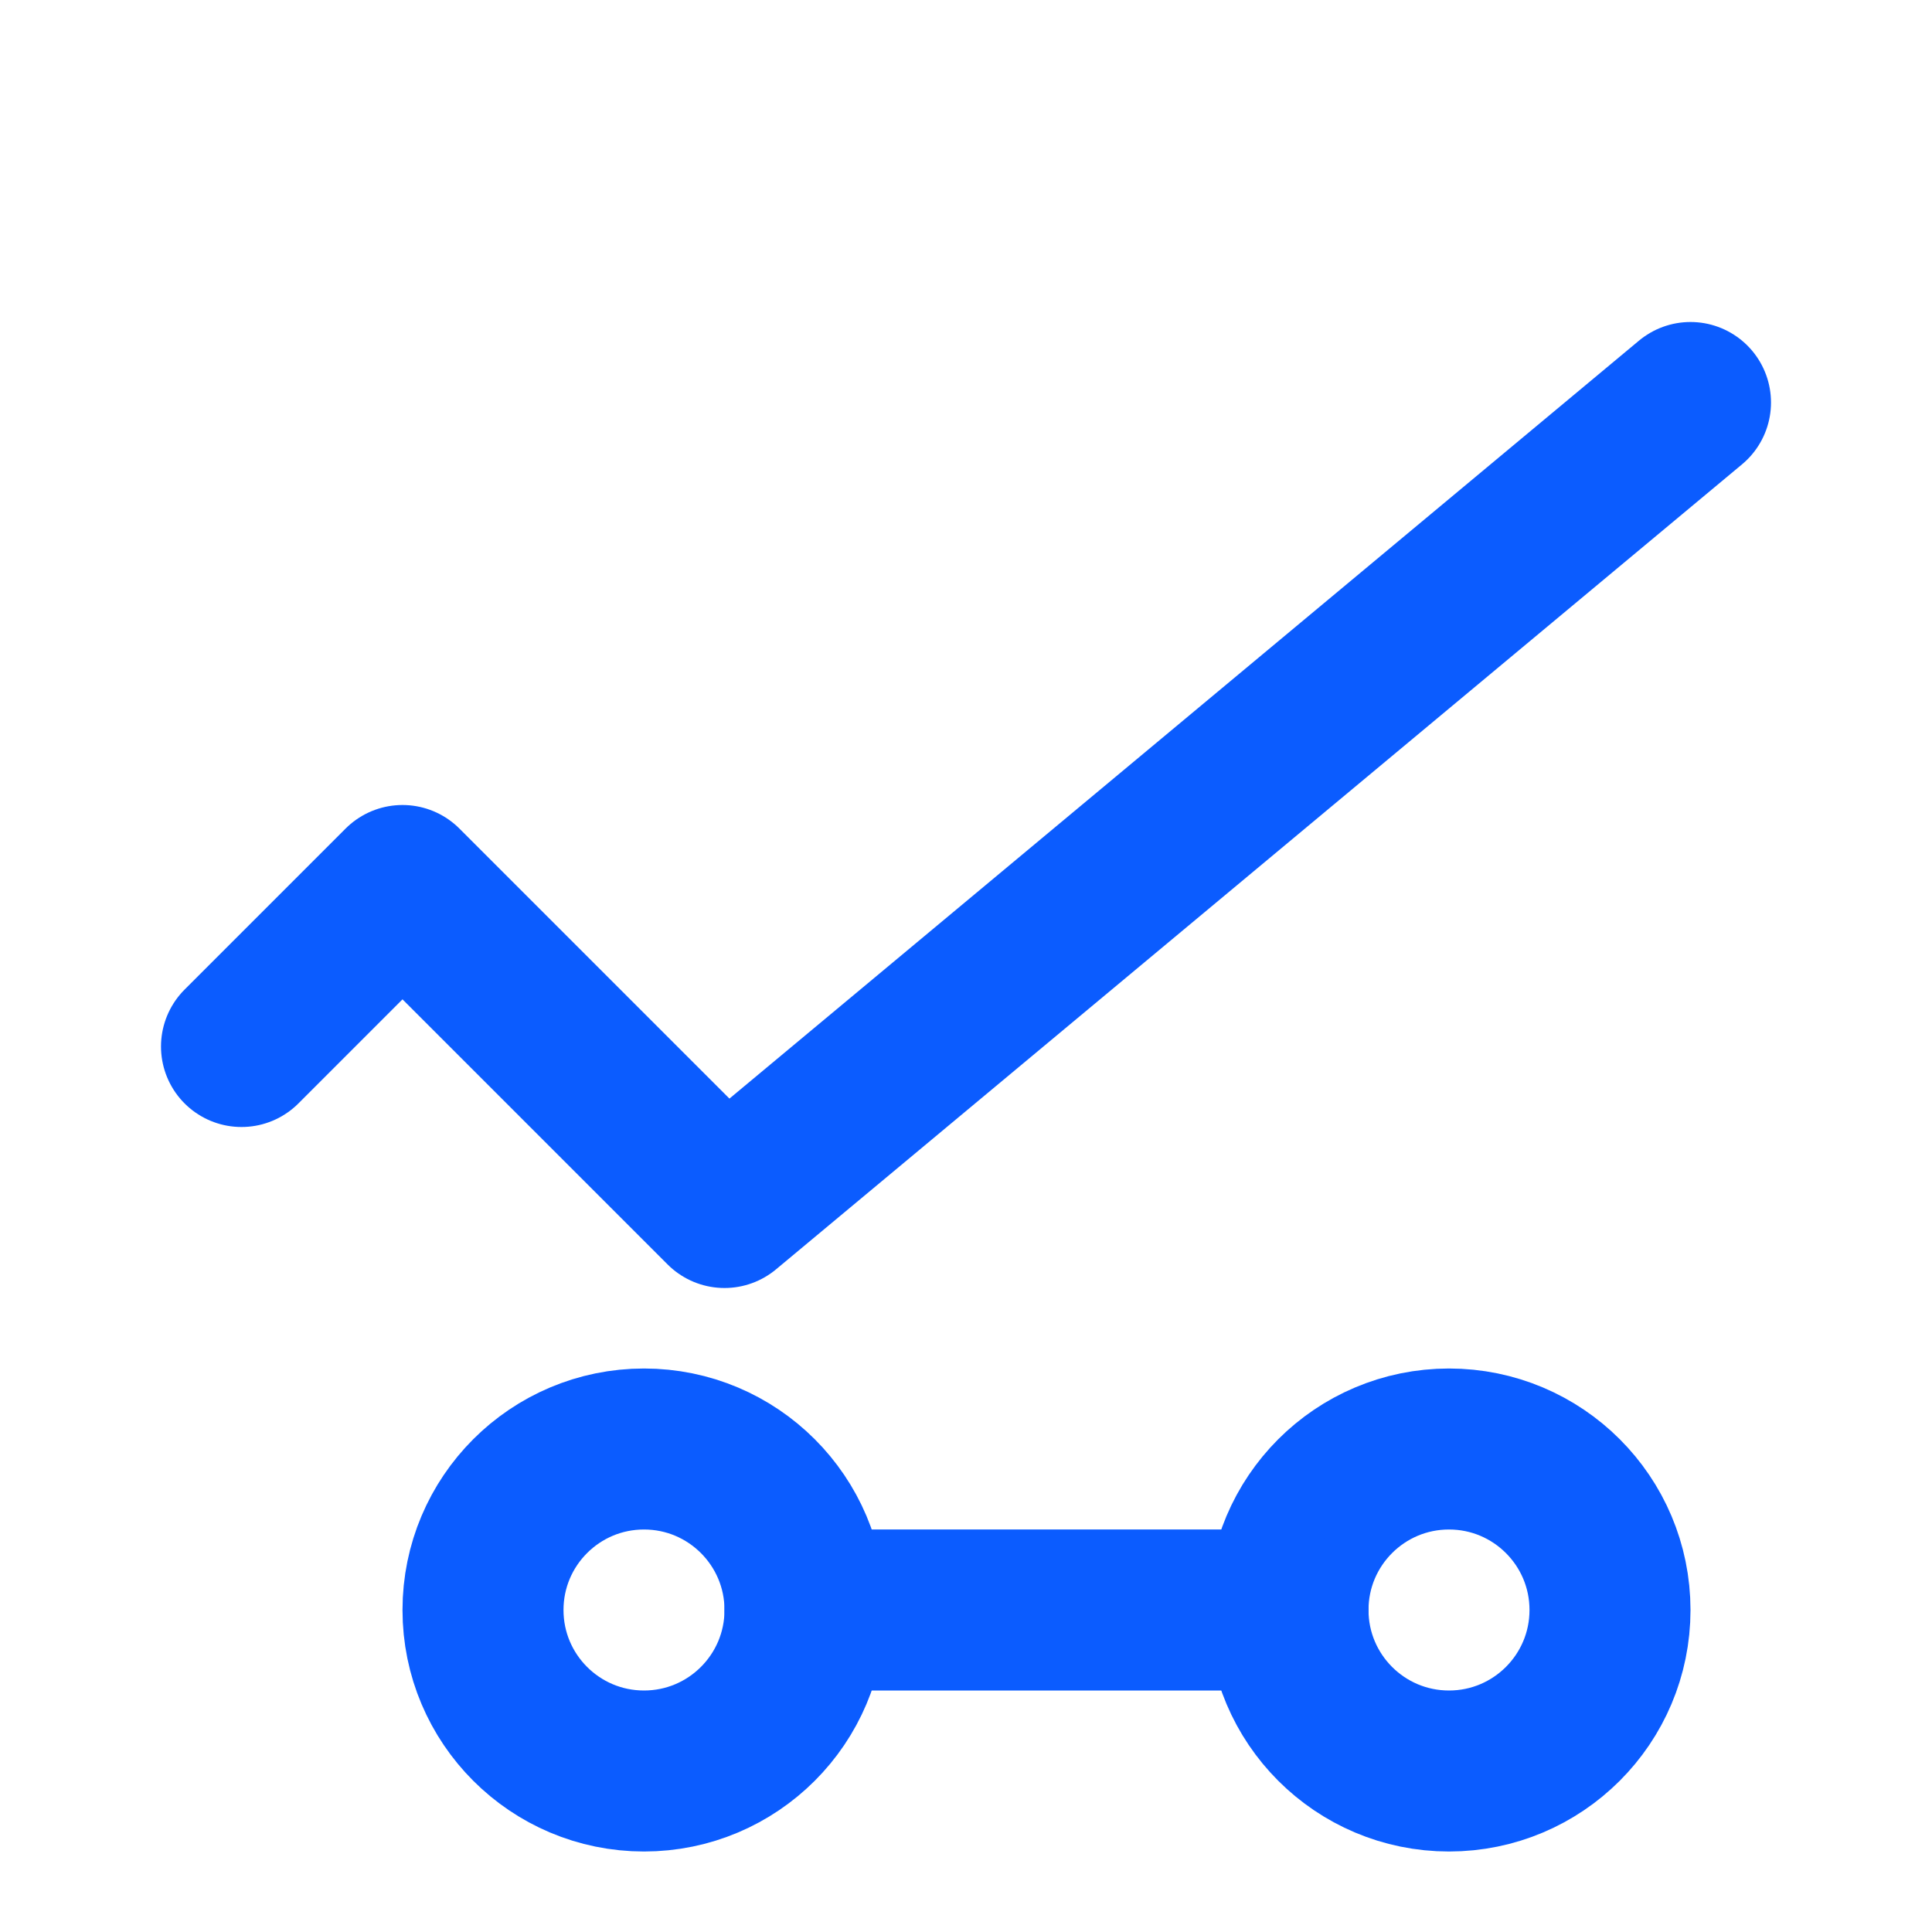
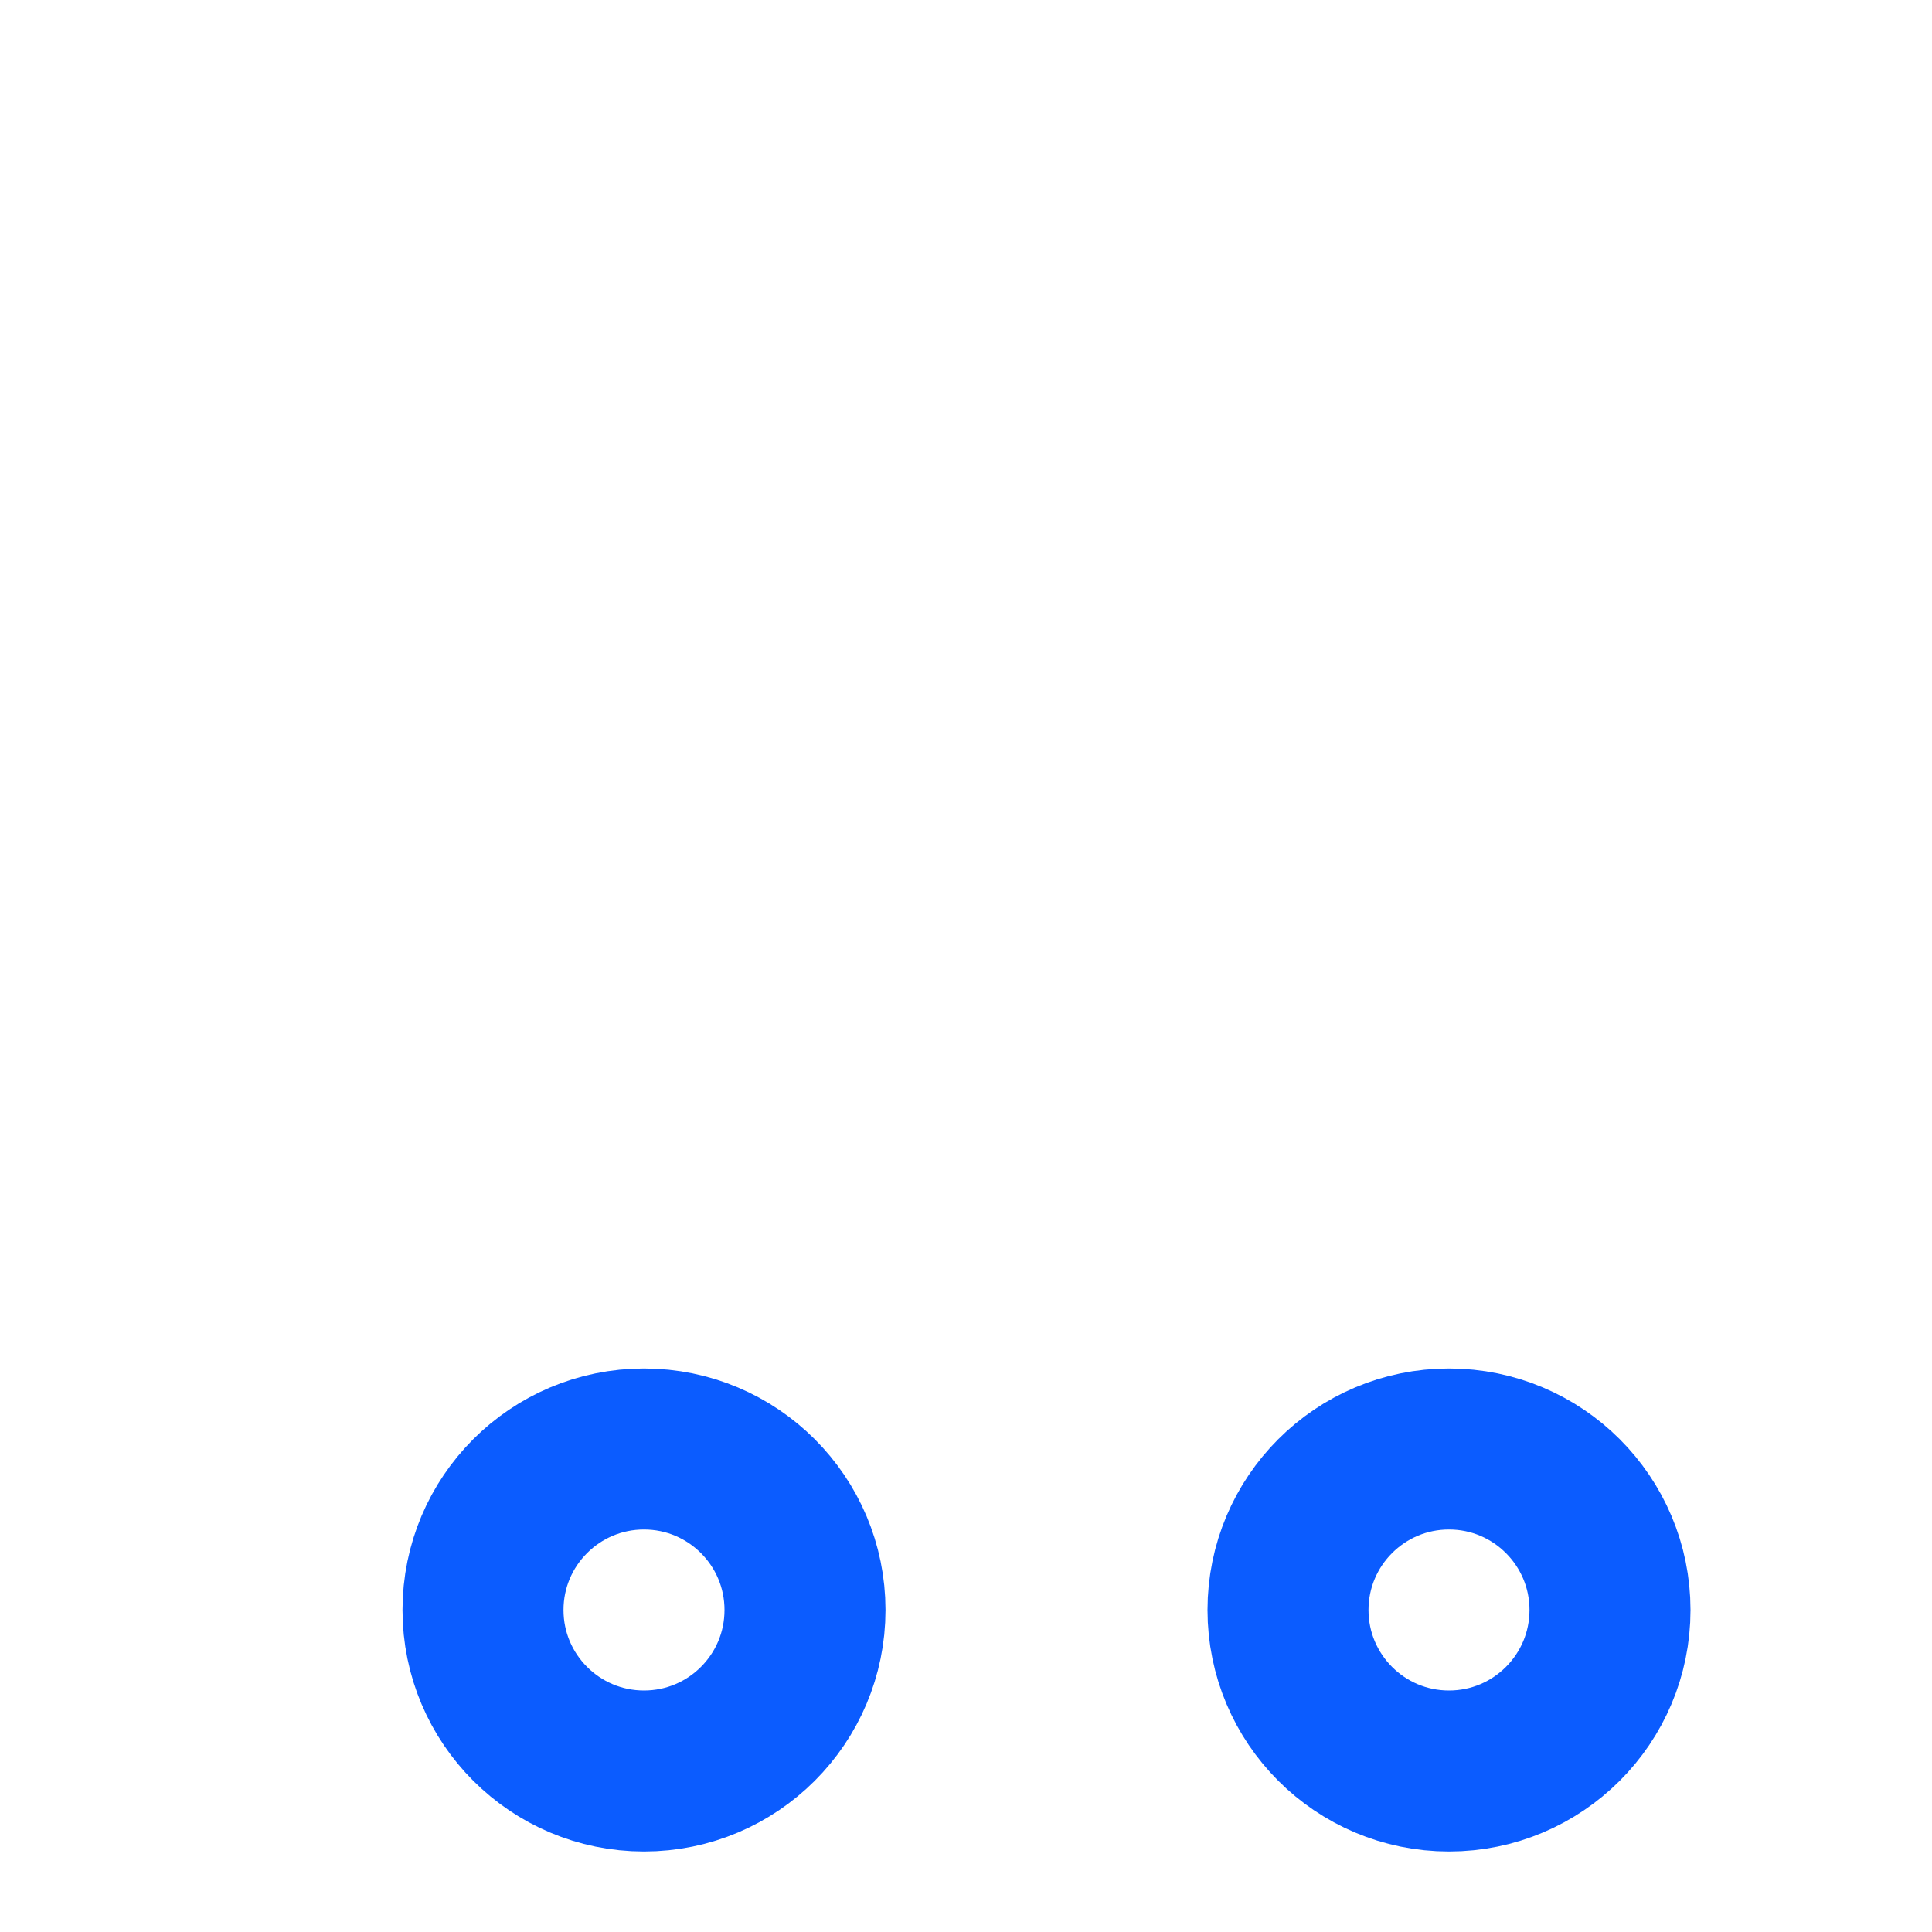
<svg xmlns="http://www.w3.org/2000/svg" width="128" height="128" viewBox="0 0 24 24" fill="none" stroke="#0b5cff" stroke-width="2" stroke-linecap="round" stroke-linejoin="round">
-   <path d="M3 13l2-2 4 4L21 5" />
  <circle cx="8" cy="20" r="2" />
  <circle cx="18" cy="20" r="2" />
-   <path d="M10 20h6" />
</svg>